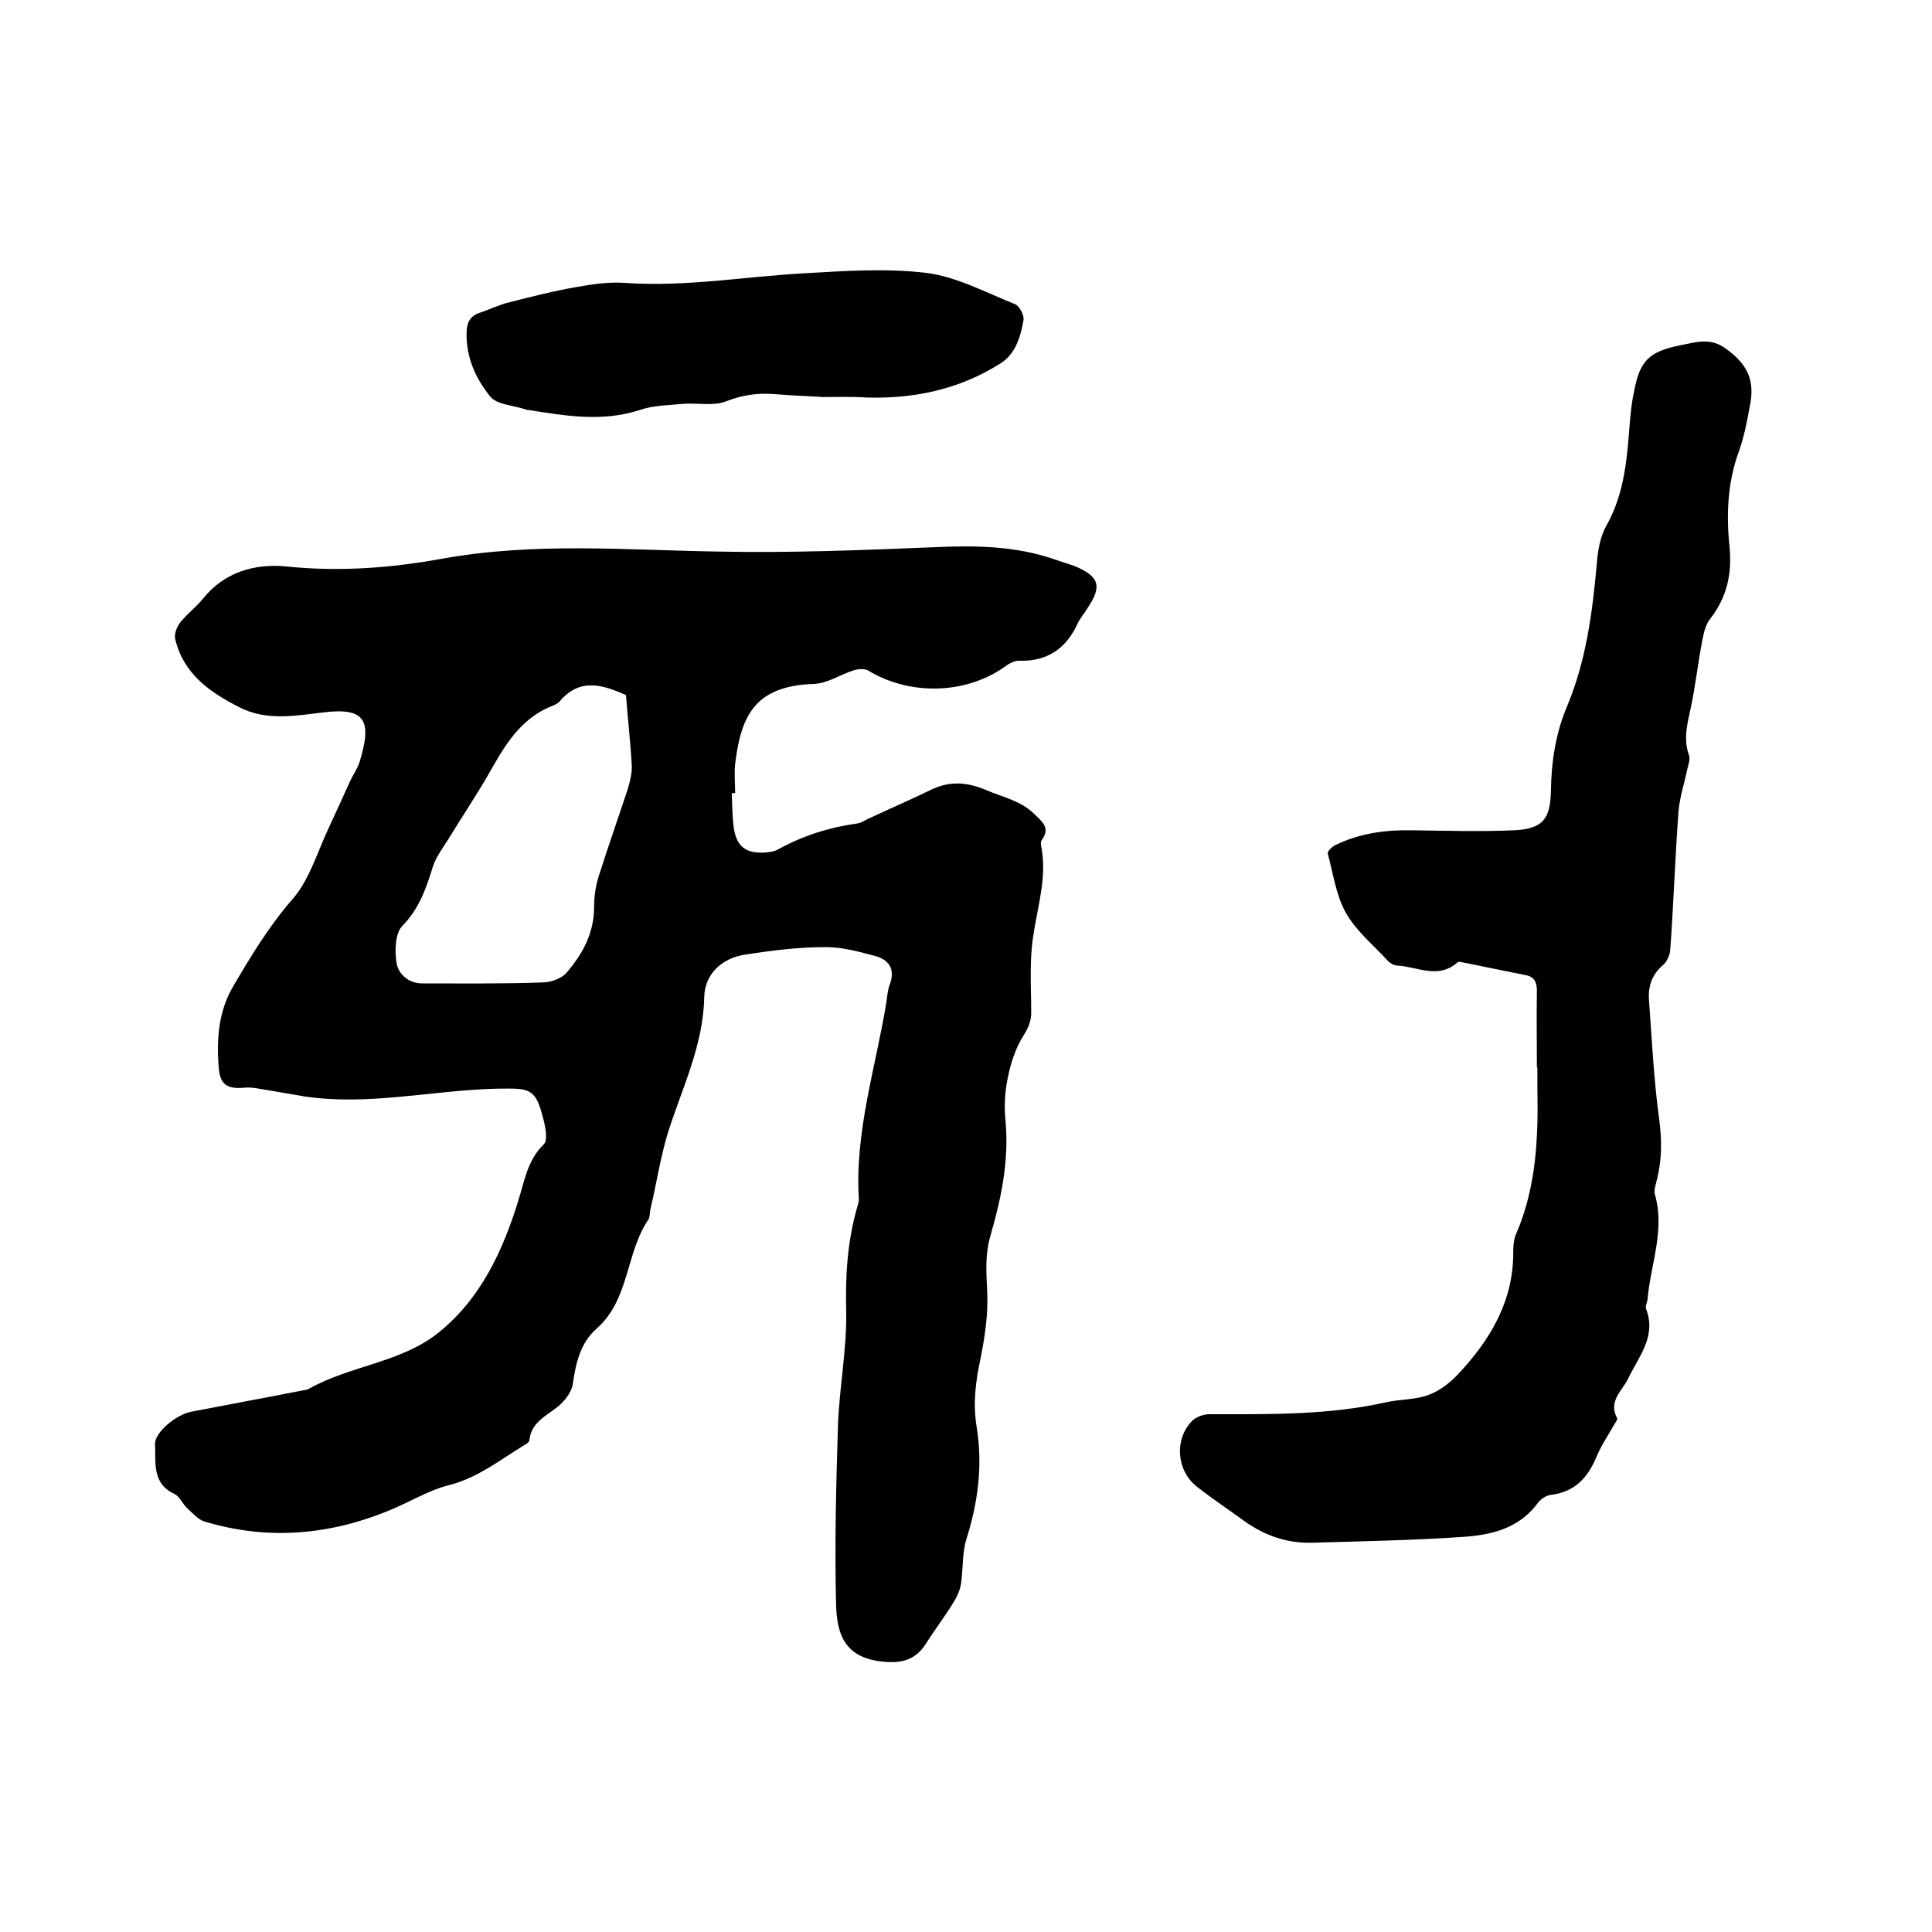
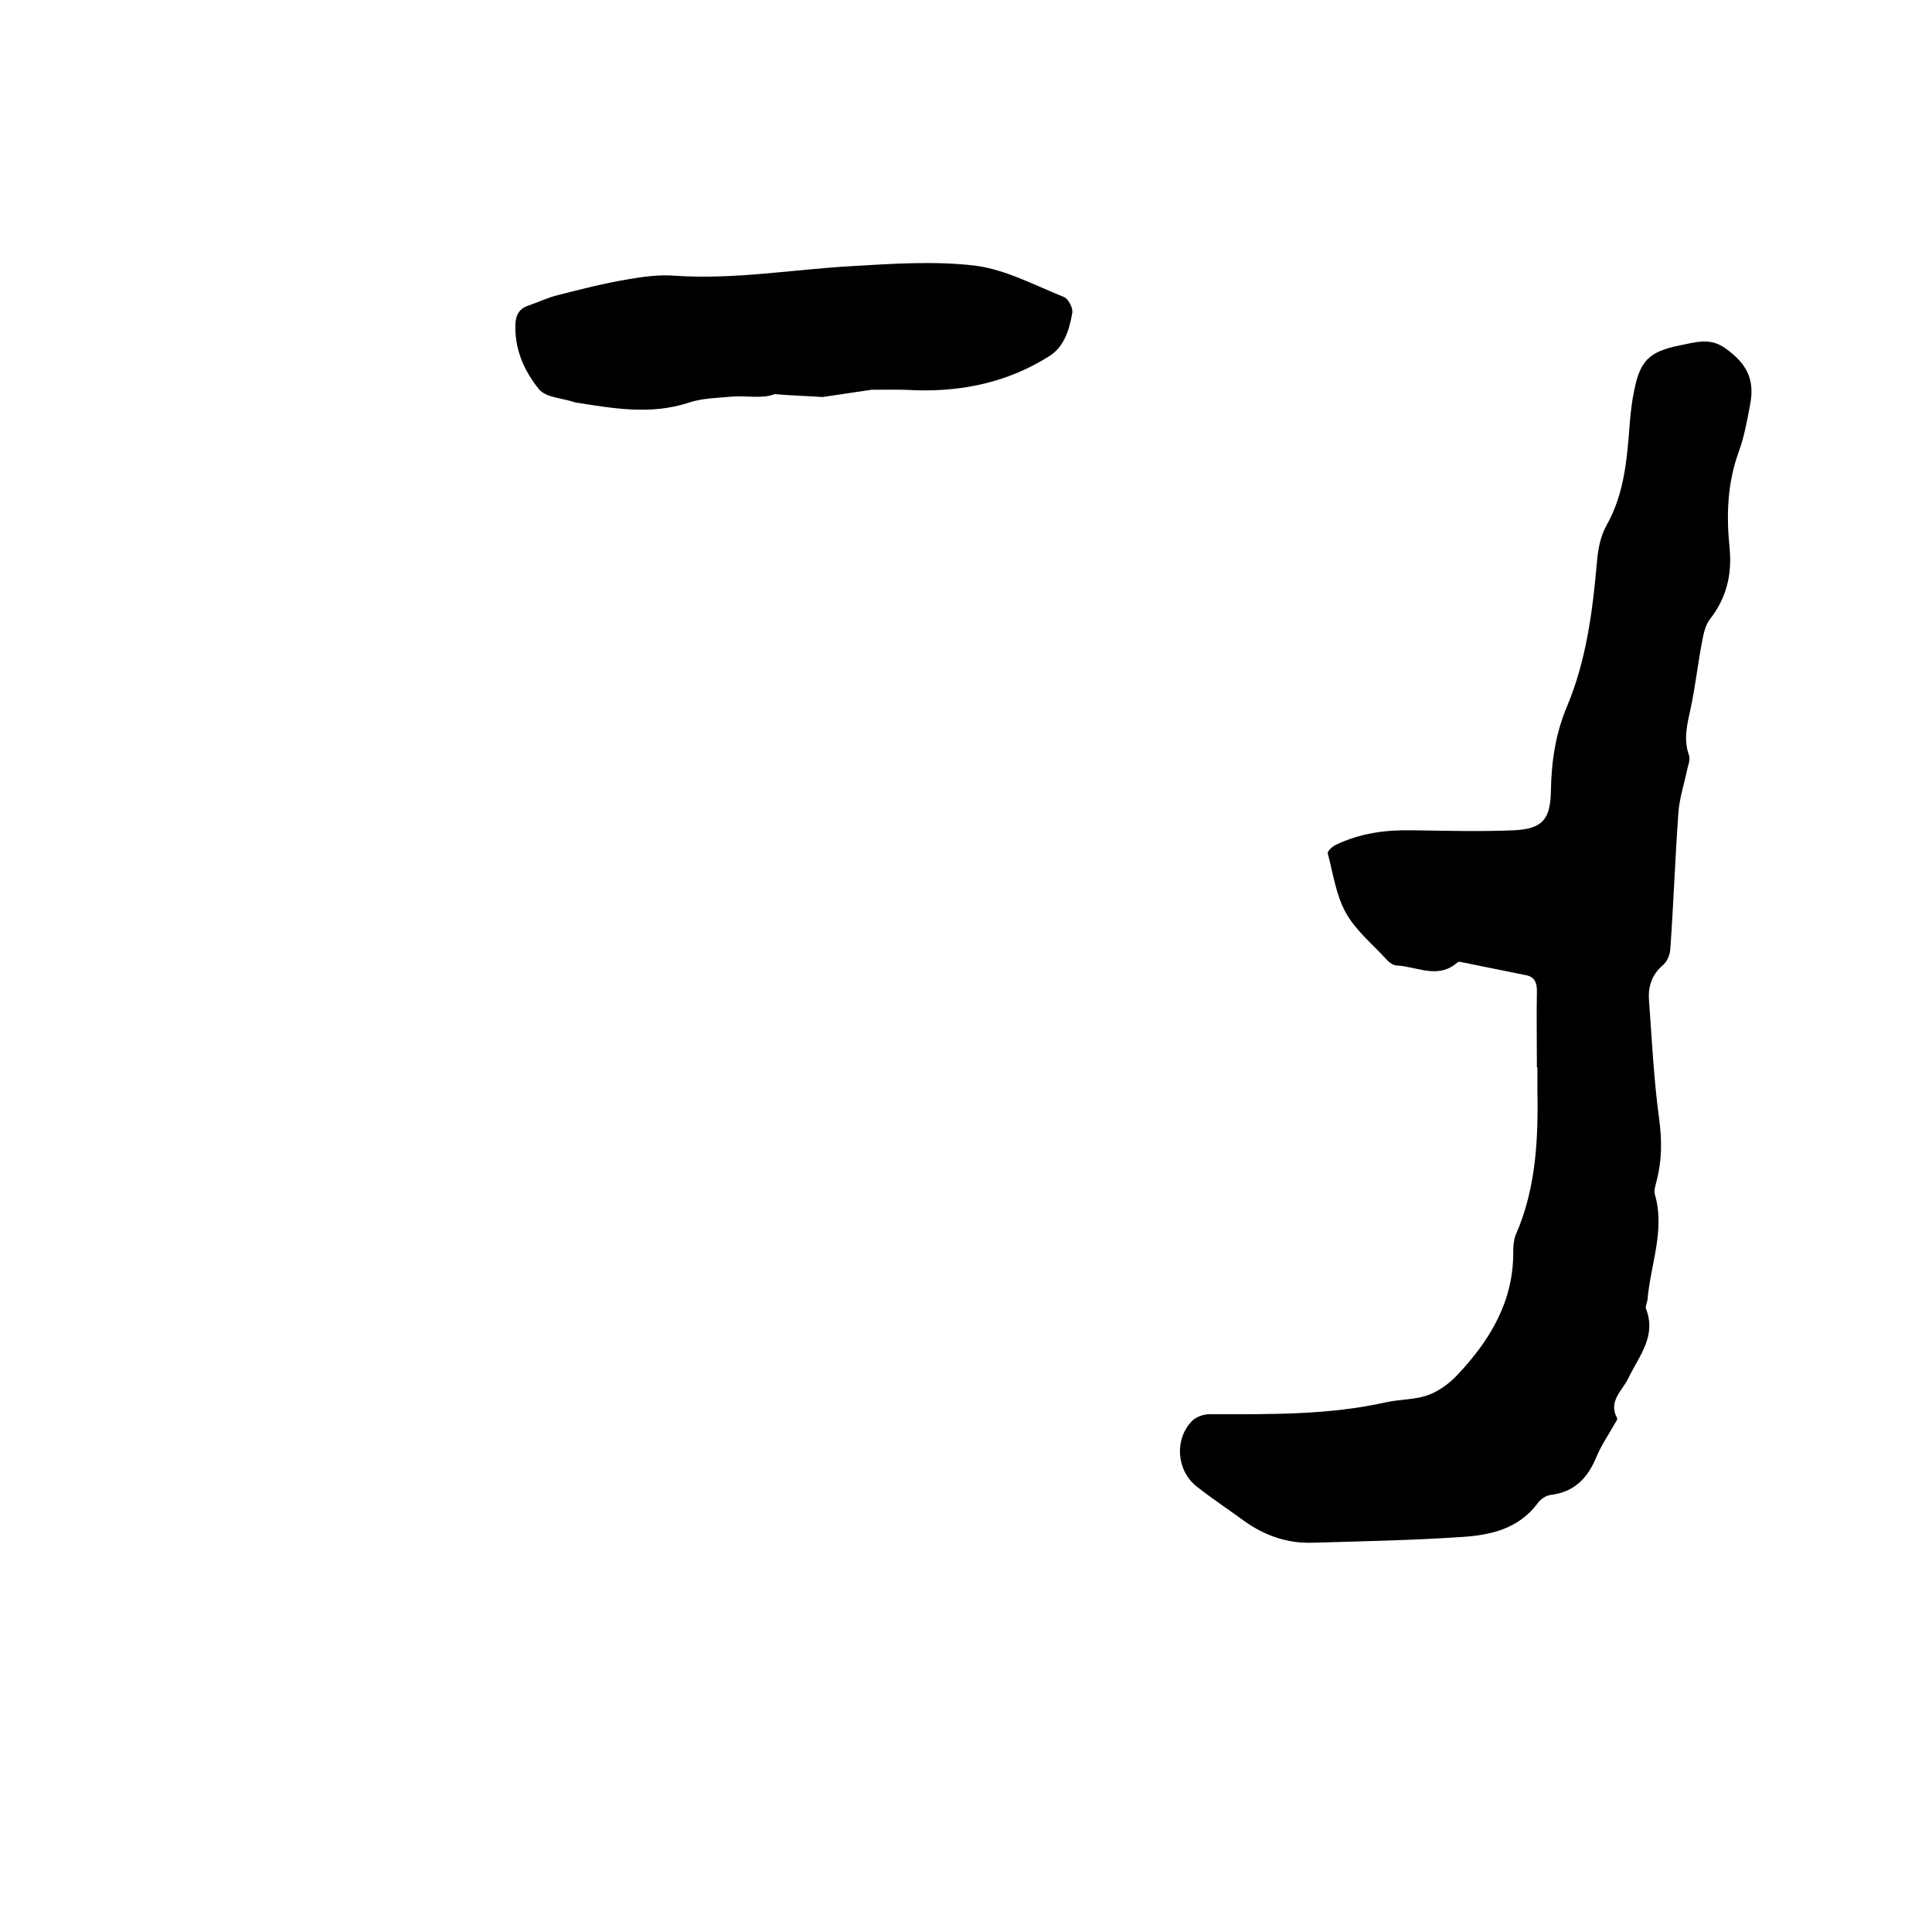
<svg xmlns="http://www.w3.org/2000/svg" enable-background="new 0 0 400 400" viewBox="0 0 400 400">
-   <path d="m151.5 164.2c.1 2.3.1 4.7.4 7 .5 4 2.5 5.6 6.6 5.3.9-.1 1.9-.2 2.7-.7 5.1-2.8 10.5-4.5 16.2-5.3.9-.1 1.7-.7 2.6-1.1 4.3-2 8.7-3.9 13-6 3.7-1.7 7.1-1.5 11 .1 3.4 1.5 7.2 2.2 10 4.9 1.6 1.6 3.6 2.9 1.7 5.5-.3.4-.2 1-.1 1.5 1.2 6.3-.8 12.3-1.7 18.5-.8 5.2-.4 10.5-.4 15.7 0 1.9-.6 3.2-1.6 4.8-1.7 2.7-2.7 5.9-3.3 9-.6 2.9-.7 5.9-.4 8.9.7 8.1-.9 15.8-3.1 23.4-1.2 4-.9 7.8-.7 11.9.2 4.6-.5 9.2-1.4 13.7-1 4.7-1.6 9.2-.8 14.1 1.3 7.9.3 15.6-2.1 23.2-.9 2.9-.7 6.1-1.1 9.1-.2 1.4-.8 2.8-1.5 3.9-1.8 3-3.9 5.7-5.8 8.7s-4.4 4-8 3.8c-8.7-.5-10.4-5.5-10.6-11.8-.3-12.4 0-24.9.4-37.4.3-7.7 1.8-15.4 1.7-23.1-.2-7.4.2-14.5 2.2-21.6.2-.7.5-1.5.4-2.2-.8-13.8 3.5-27 5.7-40.4.2-1.4.3-2.8.8-4 1.1-3.2-.5-5-3.2-5.7-3.4-.9-7-1.9-10.5-1.8-5.4 0-10.8.7-16.1 1.5-5 .7-8.6 4-8.7 8.9-.2 10.1-4.7 19-7.6 28.3-1.5 5-2.3 10.3-3.5 15.4-.2.7-.1 1.6-.4 2.2-4.8 7-3.9 16.6-10.8 22.7-3.3 2.9-4.3 7.1-4.9 11.4-.2 1.5-1.3 3-2.4 4.1-2.4 2.3-6.2 3.5-6.6 7.6 0 .3-.5.7-.9.9-5.1 3.1-9.8 6.9-15.8 8.4-4.3 1.1-8.3 3.6-12.5 5.3-12.5 5.1-25.2 6.1-38.1 2.2-1.3-.4-2.4-1.7-3.5-2.7-1-.9-1.6-2.5-2.7-3-4.7-2.2-3.8-6.5-4-10.2-.2-2.5 4.4-6.2 7.4-6.8 7.7-1.5 15.4-2.9 23-4.4.5-.1 1.1-.1 1.5-.4 8.6-4.8 19.1-5.4 26.8-11.6 8.7-7 13.3-16.9 16.5-27.3 1.3-4.1 1.9-8.4 5.3-11.7.8-.8.4-3.2 0-4.8-1.7-6.9-2.7-6.8-9.7-6.7-13.3.3-26.5 3.6-39.9 1.6-3.1-.5-6.2-1.1-9.4-1.6-1-.2-2.1-.3-3.1-.2-3.4.3-4.9-.6-5.2-4-.5-6-.1-11.9 3.1-17.2 3.7-6.3 7.4-12.4 12.3-18 3.5-4.1 5.1-9.9 7.5-14.9 1.4-3 2.8-6.1 4.2-9.2.6-1.3 1.5-2.6 2-4 2.7-8.7 1.3-11.5-7.5-10.4-5.9.7-11.8 1.8-17.4-1.1-6.1-3.1-11.5-6.9-13.2-14-.3-1.1.3-2.6 1-3.5 1.3-1.7 3.2-3.1 4.6-4.8 4.5-5.7 10.9-7.5 17.6-6.8 10.8 1.1 21.4.3 31.9-1.6 19.2-3.5 38.3-1.8 57.5-1.5 14.8.3 29.6-.3 44.4-.9 8.5-.4 16.9-.3 25 2.5 1.4.5 2.8.9 4.2 1.4 5.2 2.2 5.7 4.2 2.6 8.8-.6 1-1.4 1.9-1.9 2.9-2.4 5.4-6.4 8.1-12.3 7.9-1 0-2.2.7-3.1 1.4-8.1 5.6-19.6 5.8-28.1.6-.7-.4-2.1-.3-3 0-2.8.9-5.4 2.7-8.2 2.8-12.3.4-15.1 6.7-16.3 16.6-.2 2 0 4 0 6-.5 0-.6 0-.7 0zm-21.9-20.3c-4.6-2-9.5-3.8-13.8 1.4-.3.3-.7.5-1.1.7-6.2 2.3-9.6 7.3-12.7 12.8-2.9 5.2-6.3 10.2-9.4 15.3-1.1 1.7-2.4 3.5-3 5.4-1.4 4.5-2.8 8.6-6.3 12.2-1.5 1.5-1.6 5.2-1.2 7.7.4 2.3 2.5 4.2 5.3 4.2 8.3 0 16.7.1 25-.2 1.6 0 3.8-.8 4.8-1.9 3.4-3.9 5.8-8.3 5.8-13.7 0-2.1.3-4.2.9-6.2 1.9-6 4-12 6-18 .5-1.7 1-3.5.9-5.3-.3-4.8-.8-9.3-1.2-14.4z" />
  <path d="m318.2 221c0-5.3-.1-10.6 0-15.9 0-1.8-.6-2.9-2.3-3.2-4.4-.9-8.9-1.8-13.3-2.7-.3-.1-.7-.1-.9.1-4 3.5-8.3.8-12.5.6-.6 0-1.4-.5-1.9-1-3-3.3-6.6-6.2-8.7-10-2-3.6-2.6-8.1-3.7-12.2-.1-.5 1-1.5 1.7-1.8 5-2.4 10.3-3.1 15.7-3 7.1.1 14.2.3 21.2 0 5.9-.3 7.5-2.3 7.6-8.2.1-6.1 1-12 3.4-17.6 3.9-9.4 5.2-19.3 6.1-29.4.2-2.7.7-5.6 2-7.9 3.9-6.9 4.3-14.5 4.9-22.1.2-1.9.4-3.8.8-5.6 1.2-6.4 3.1-8.3 9.5-9.6 3.2-.6 6.2-1.7 9.4.6 4.5 3.2 6.2 6.5 5.1 11.9-.6 3.2-1.2 6.5-2.3 9.5-2.4 6.6-2.6 13.3-1.9 20 .5 5.4-.6 10.2-4 14.6-1 1.2-1.4 3.1-1.7 4.7-.9 4.7-1.4 9.4-2.4 14-.7 3.2-1.5 6.3-.3 9.6.3.9-.2 2-.4 3-.6 2.9-1.6 5.9-1.8 8.8-.7 9.5-1 19-1.7 28.5-.1 1.1-.7 2.5-1.6 3.2-2.2 1.9-3 4.4-2.8 7.1.6 8.2 1 16.5 2.1 24.6.6 4.4.6 8.6-.5 12.8-.2.9-.6 2-.4 2.8 2.2 7.5-.9 14.6-1.5 21.9-.1.6-.5 1.4-.3 1.9 2.2 5.7-1.5 9.8-3.7 14.4-1.2 2.5-4.2 4.7-2.3 8.2.2.3-.5 1.1-.8 1.7-1.2 2.1-2.6 4.2-3.5 6.4-1.8 4.3-4.5 7.2-9.4 7.8-1 .1-2.2.9-2.8 1.8-3.9 5.2-9.6 6.5-15.4 6.9-10.3.7-20.7.9-31 1.2-5.2.2-10-1.4-14.3-4.5-3.3-2.4-6.6-4.6-9.8-7.1-4.2-3.3-4.7-9.7-1.1-13.5.9-1 2.7-1.6 4.1-1.5 12.2 0 24.3.2 36.3-2.5 2.8-.6 5.8-.5 8.4-1.4 2.3-.8 4.5-2.4 6.2-4.2 6.8-7.2 11.7-15.3 11.6-25.6 0-1.1.1-2.4.5-3.4 4.3-9.8 4.7-20.1 4.5-30.5 0-1.5 0-3 0-4.4.3.2.1.2-.1.2z" />
-   <path d="m170.3 82.2c-2.9-.2-6.4-.3-9.9-.6s-6.8.2-10.1 1.5c-2.5 1-5.8.3-8.7.5-3.1.3-6.3.3-9.2 1.3-7.7 2.5-15.3 1.2-22.9 0-.3 0-.6-.1-.9-.2-2.4-.8-5.7-.9-7.1-2.6-3-3.7-5-8.1-4.9-13.1 0-2 .6-3.5 2.6-4.2 2.1-.7 4.1-1.7 6.2-2.2 4.7-1.2 9.4-2.4 14.1-3.2 3.4-.6 6.9-1.1 10.3-.8 12.2.8 24.2-1.3 36.4-2 8.5-.5 17.2-1.1 25.6-.1 6.3.8 12.4 4.1 18.4 6.5.9.4 1.9 2.3 1.7 3.3-.6 3.4-1.6 6.9-4.7 8.9-8.5 5.4-17.9 7.4-27.8 7.1-2.9-.2-5.7-.1-9.1-.1z" />
+   <path d="m170.3 82.2c-2.9-.2-6.4-.3-9.9-.6c-2.5 1-5.8.3-8.7.5-3.1.3-6.3.3-9.2 1.3-7.7 2.5-15.3 1.2-22.9 0-.3 0-.6-.1-.9-.2-2.4-.8-5.7-.9-7.1-2.6-3-3.7-5-8.1-4.9-13.1 0-2 .6-3.5 2.6-4.2 2.1-.7 4.1-1.7 6.2-2.2 4.7-1.2 9.4-2.4 14.1-3.2 3.4-.6 6.9-1.1 10.3-.8 12.2.8 24.2-1.3 36.4-2 8.5-.5 17.2-1.1 25.6-.1 6.3.8 12.4 4.1 18.4 6.5.9.4 1.9 2.3 1.7 3.3-.6 3.4-1.6 6.9-4.7 8.9-8.5 5.4-17.9 7.4-27.8 7.1-2.9-.2-5.7-.1-9.1-.1z" />
</svg>